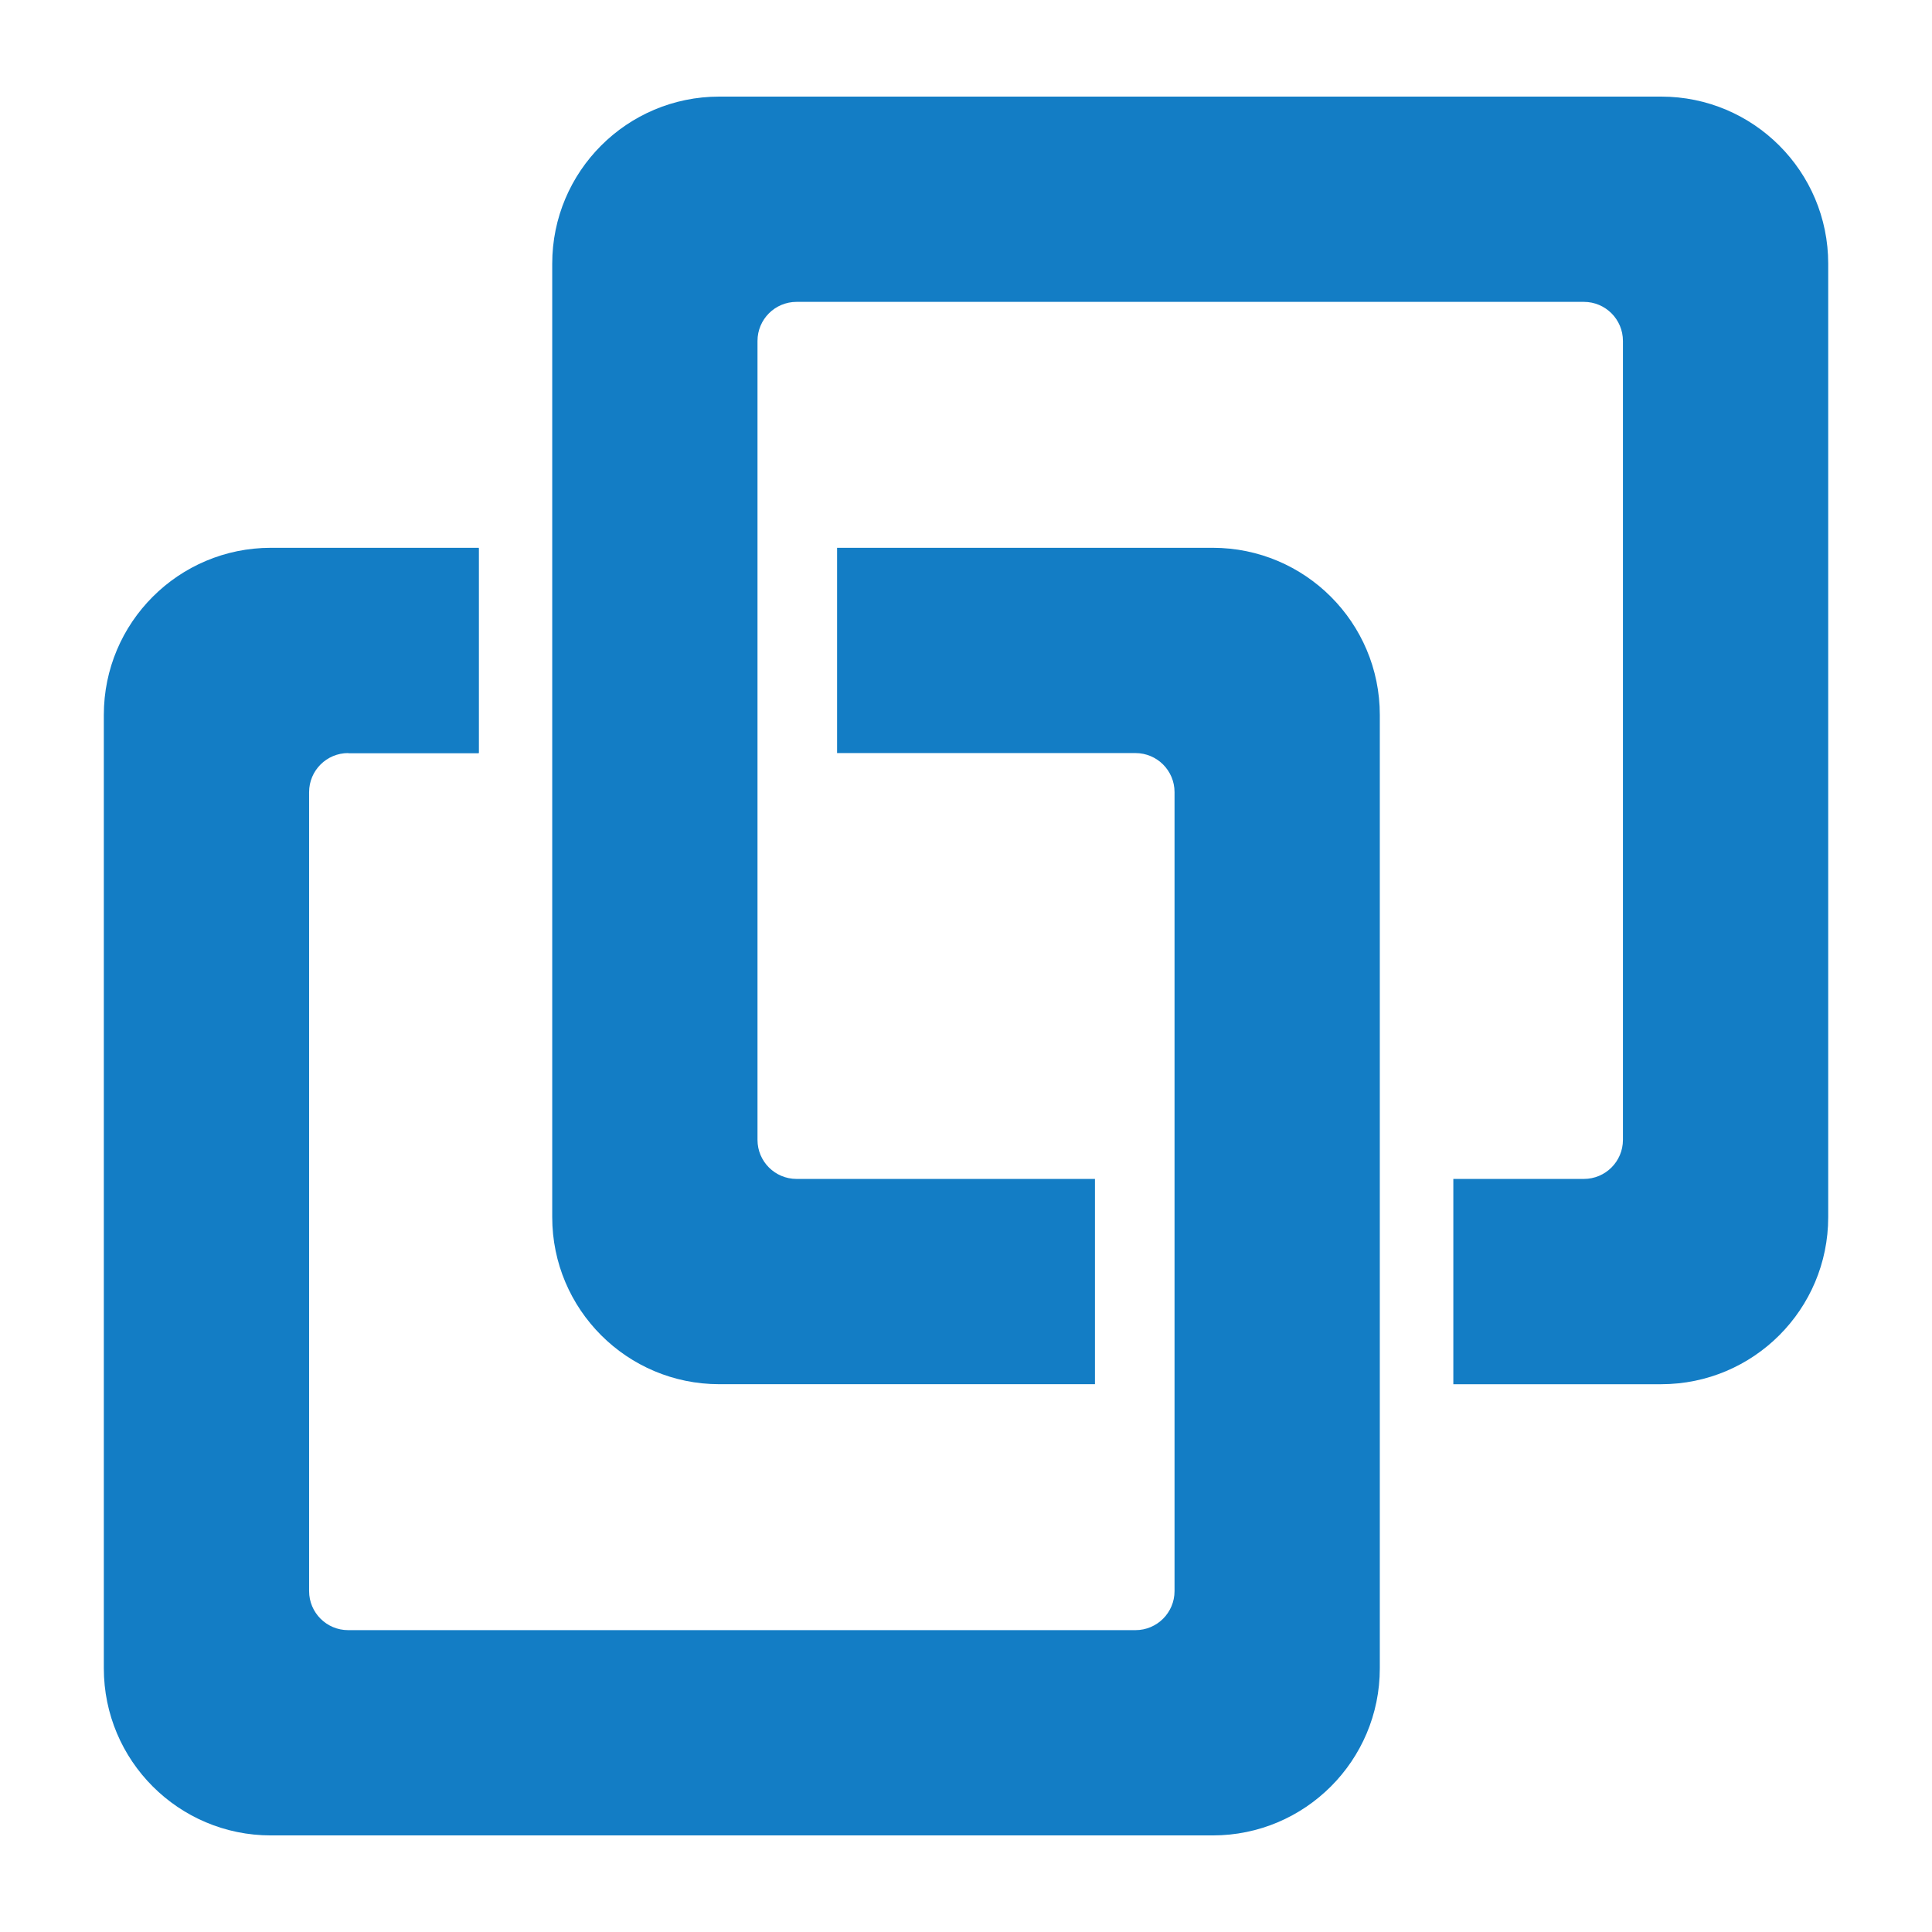
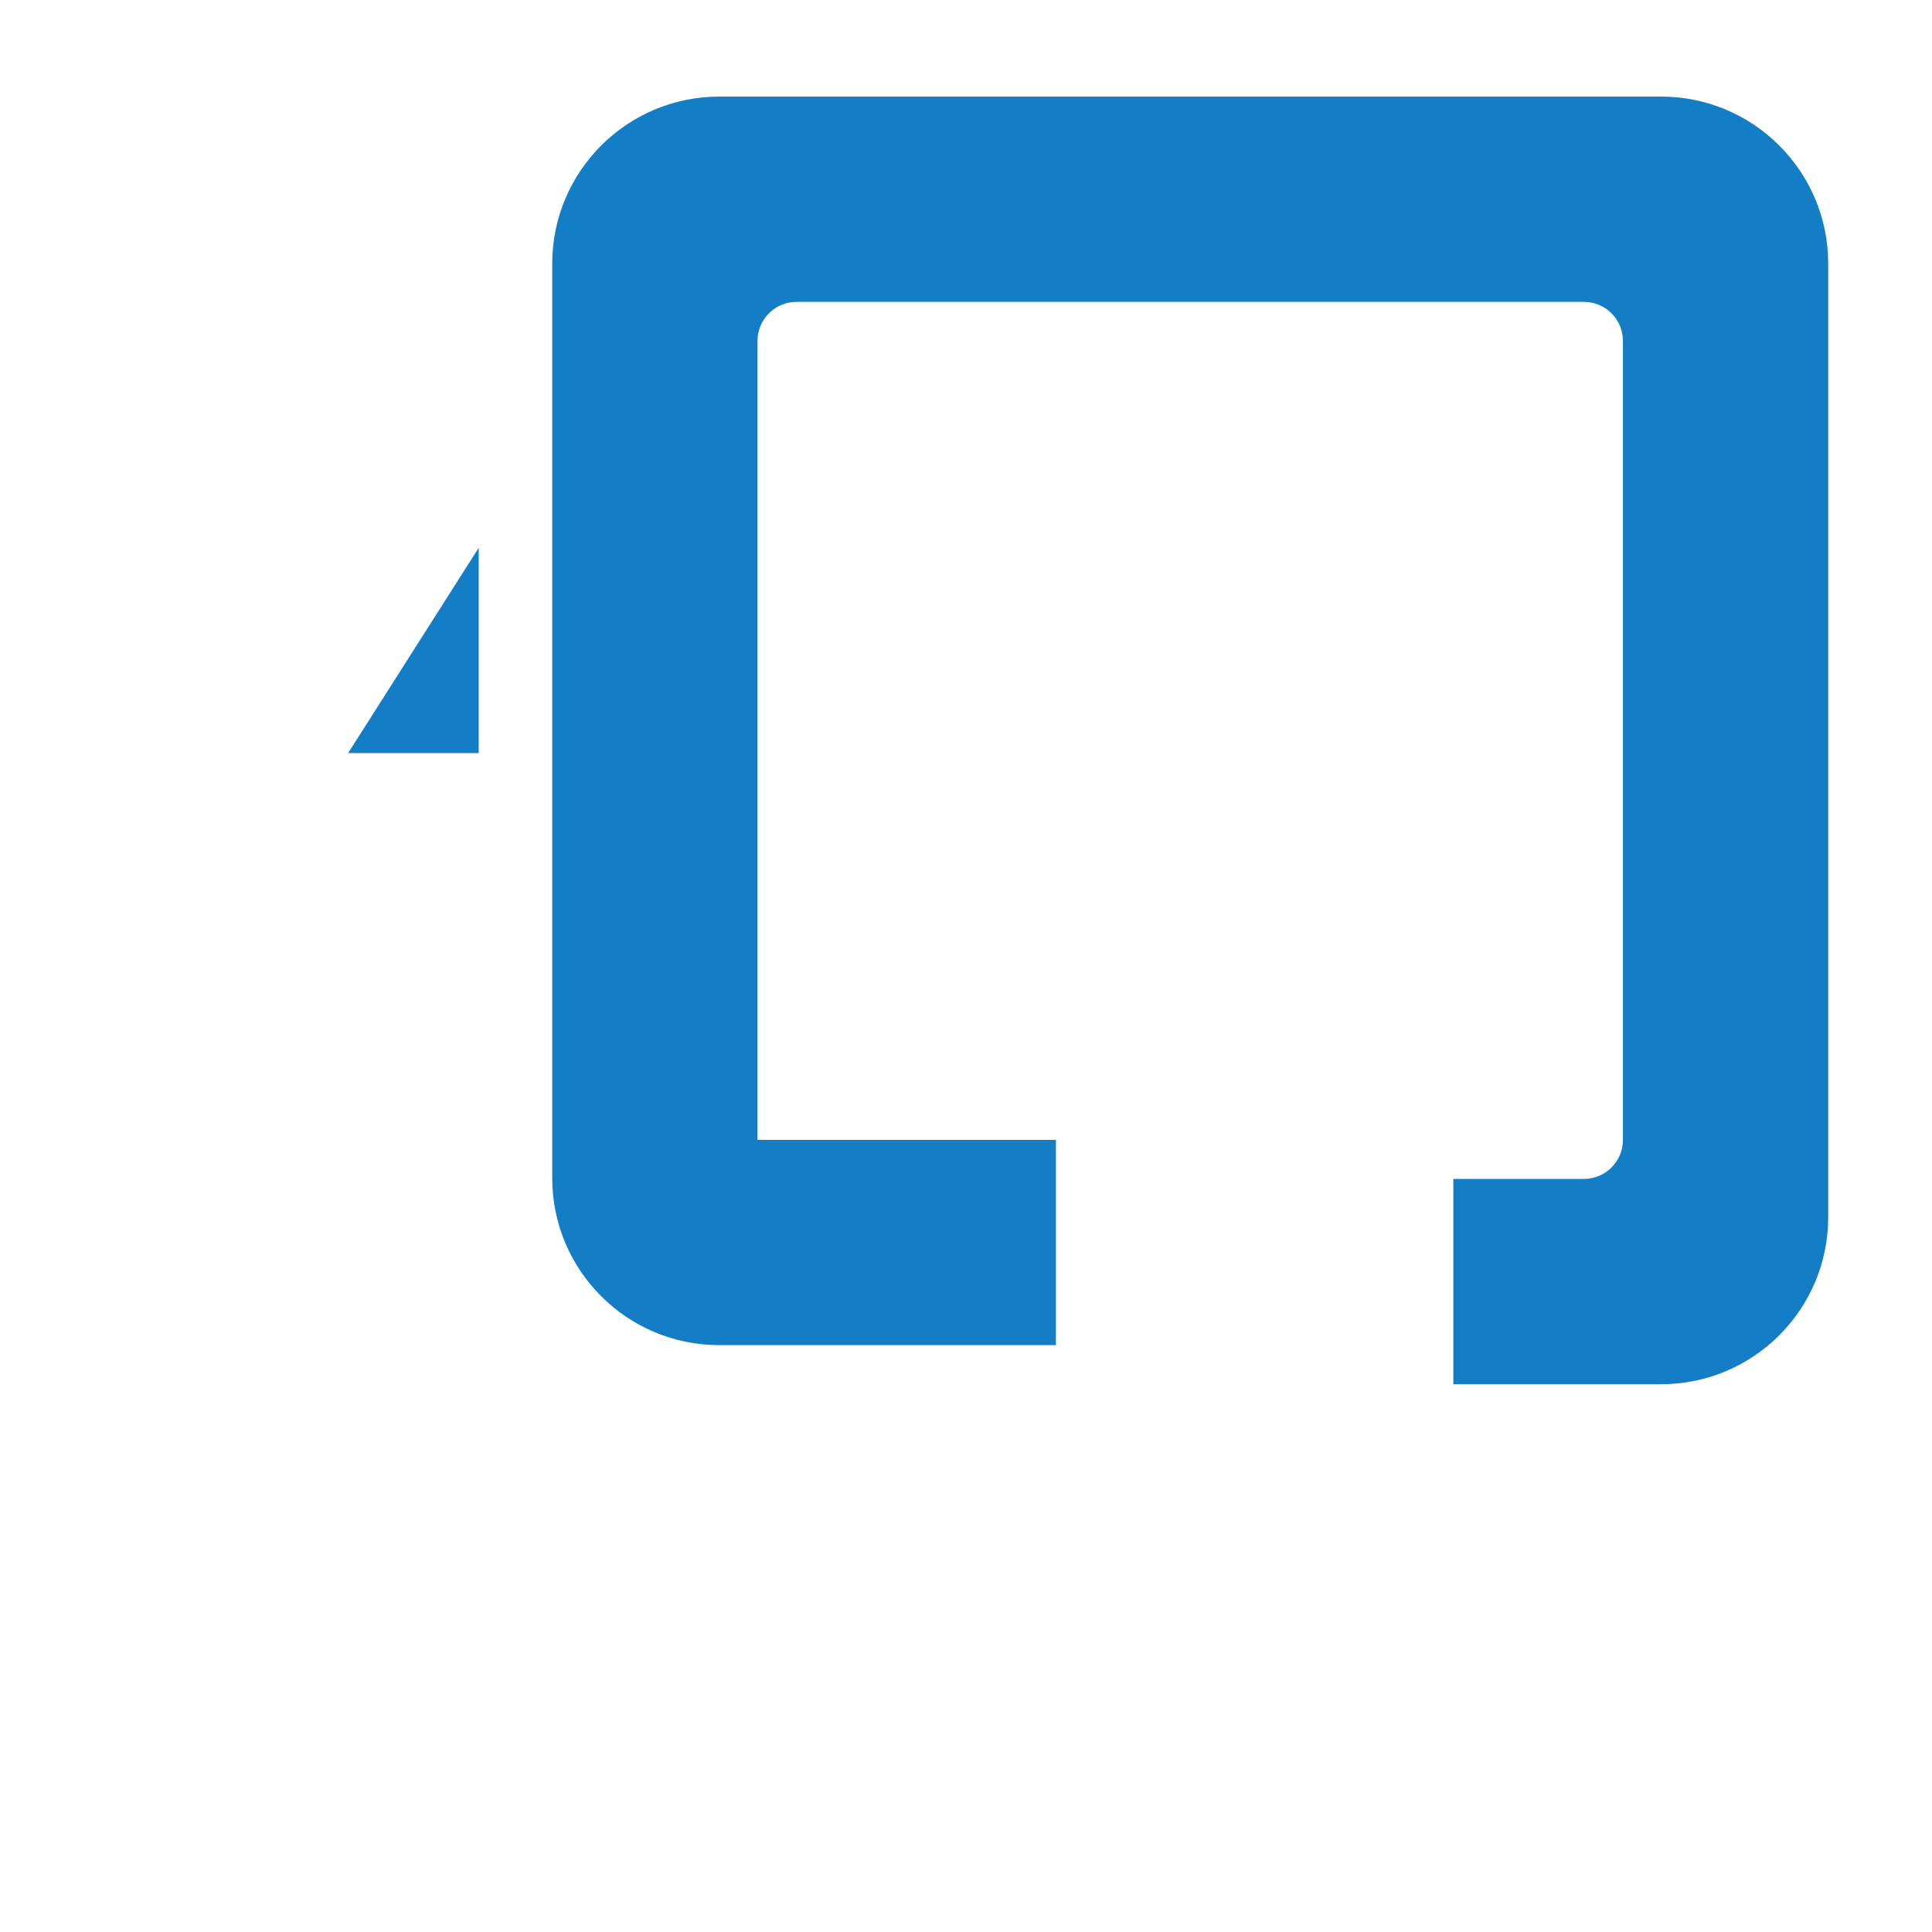
<svg xmlns="http://www.w3.org/2000/svg" width="1200" height="1200" version="1.1">
  <g transform="scale(12) translate(0.001, 0)">
    <linearGradient id="SvgjsLinearGradient1013">
      <stop id="SvgjsStop1014" stop-color="#2d388a" offset="0" />
      <stop id="SvgjsStop1015" stop-color="#00aeef" offset="1" />
    </linearGradient>
    <g fill="#137DC5">
      <linearGradient id="SvgjsLinearGradient1013">
        <stop id="SvgjsStop1014" stop-color="#2d388a" offset="0" />
        <stop id="SvgjsStop1015" stop-color="#00aeef" offset="1" />
      </linearGradient>
      <g>
-         <path d="M24.777,38.979h-6.758c-1.116,0-2.021,0.905-2.021,2.021v41.355c0,1.116,0.905,2.021,2.021,2.021h40.753   c1.116,0,2.021-0.905,2.021-2.021V41c0-1.116-0.905-2.021-2.021-2.021H43.326V28.354H62.77c4.776,0,8.648,3.872,8.648,8.648v49.351   c0,4.776-3.872,8.648-8.648,8.648H14.021c-4.776,0-8.648-3.872-8.648-8.648V37.002c0-4.776,3.872-8.648,8.648-8.648h10.756V38.979z   " />
-         <path d="M75.223,61.021h6.758c1.116,0,2.021-0.905,2.021-2.021V17.646c0-1.116-0.905-2.021-2.021-2.021H41.228   c-1.116,0-2.021,0.905-2.021,2.021V59c0,1.116,0.905,2.021,2.021,2.021h15.446v10.625H37.23c-4.776,0-8.648-3.872-8.648-8.648   V13.648C28.582,8.872,32.454,5,37.23,5h48.749c4.776,0,8.648,3.872,8.648,8.648v49.351c0,4.776-3.872,8.648-8.648,8.648H75.223   V61.021z" />
+         <path d="M75.223,61.021h6.758c1.116,0,2.021-0.905,2.021-2.021V17.646c0-1.116-0.905-2.021-2.021-2.021H41.228   c-1.116,0-2.021,0.905-2.021,2.021V59h15.446v10.625H37.23c-4.776,0-8.648-3.872-8.648-8.648   V13.648C28.582,8.872,32.454,5,37.23,5h48.749c4.776,0,8.648,3.872,8.648,8.648v49.351c0,4.776-3.872,8.648-8.648,8.648H75.223   V61.021z" />
        <polyline points="24.777,28.354 24.777,38.979 18.019,38.979  " />
      </g>
    </g>
  </g>
</svg>